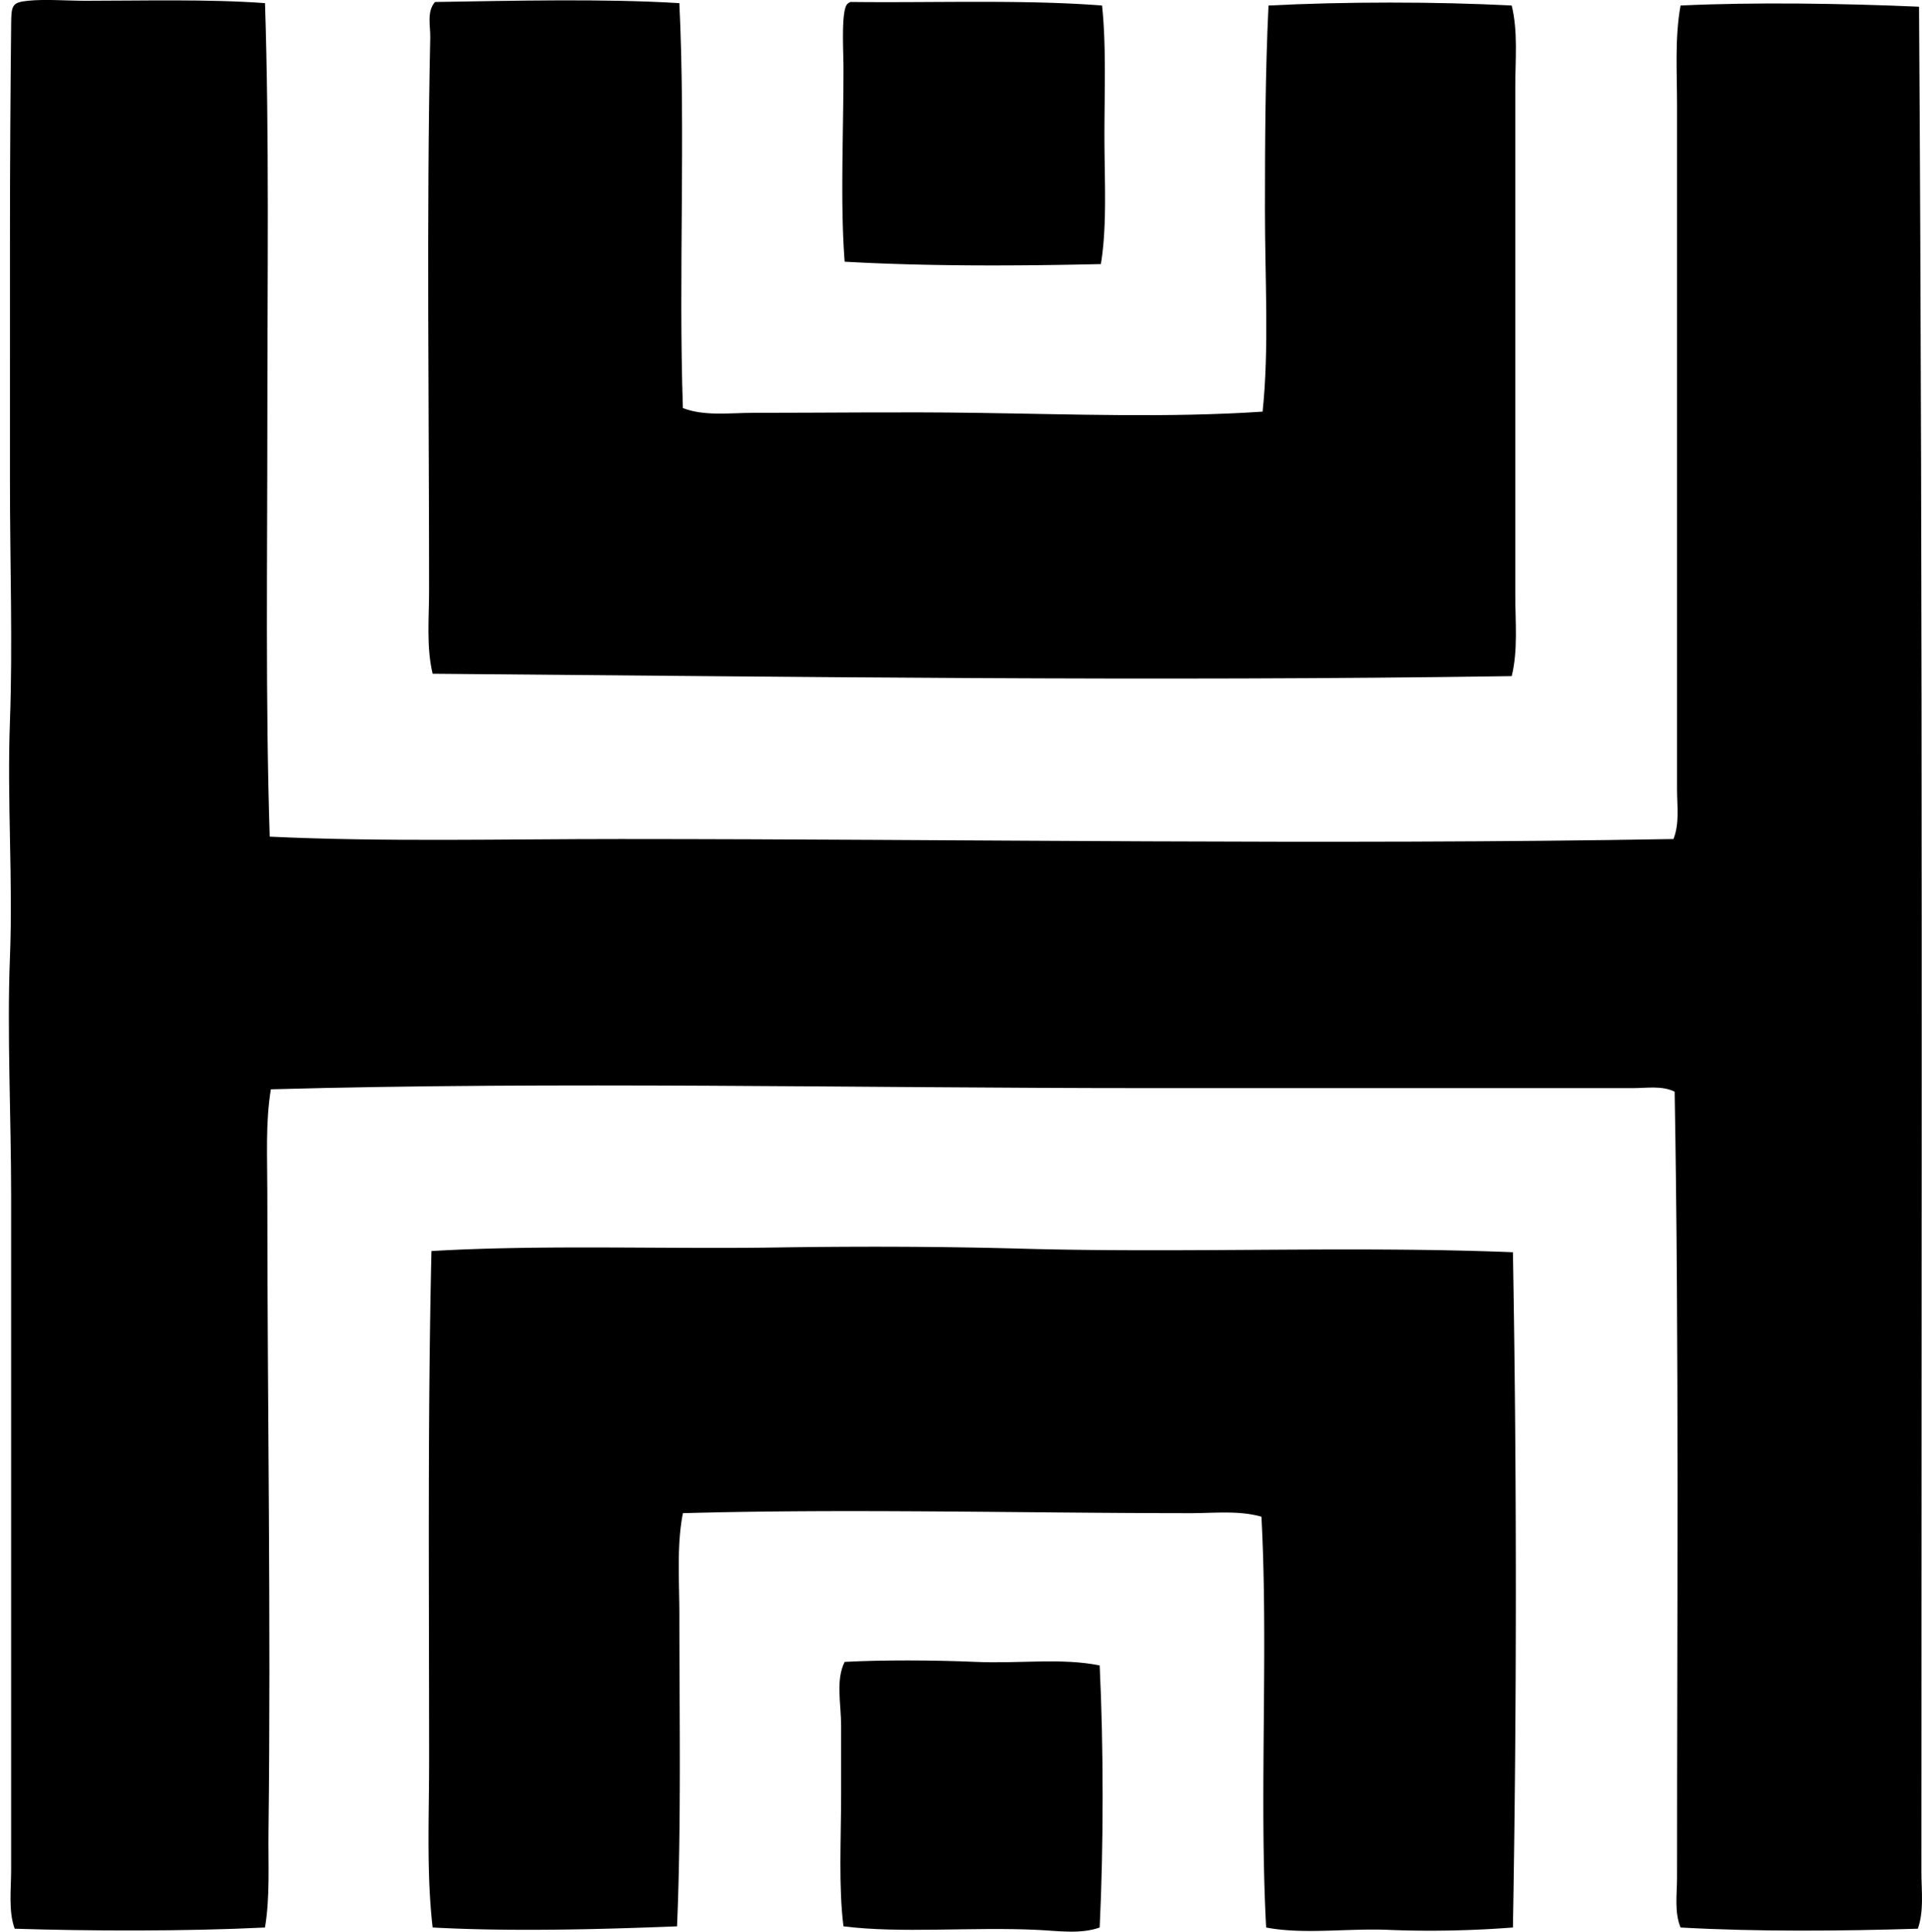
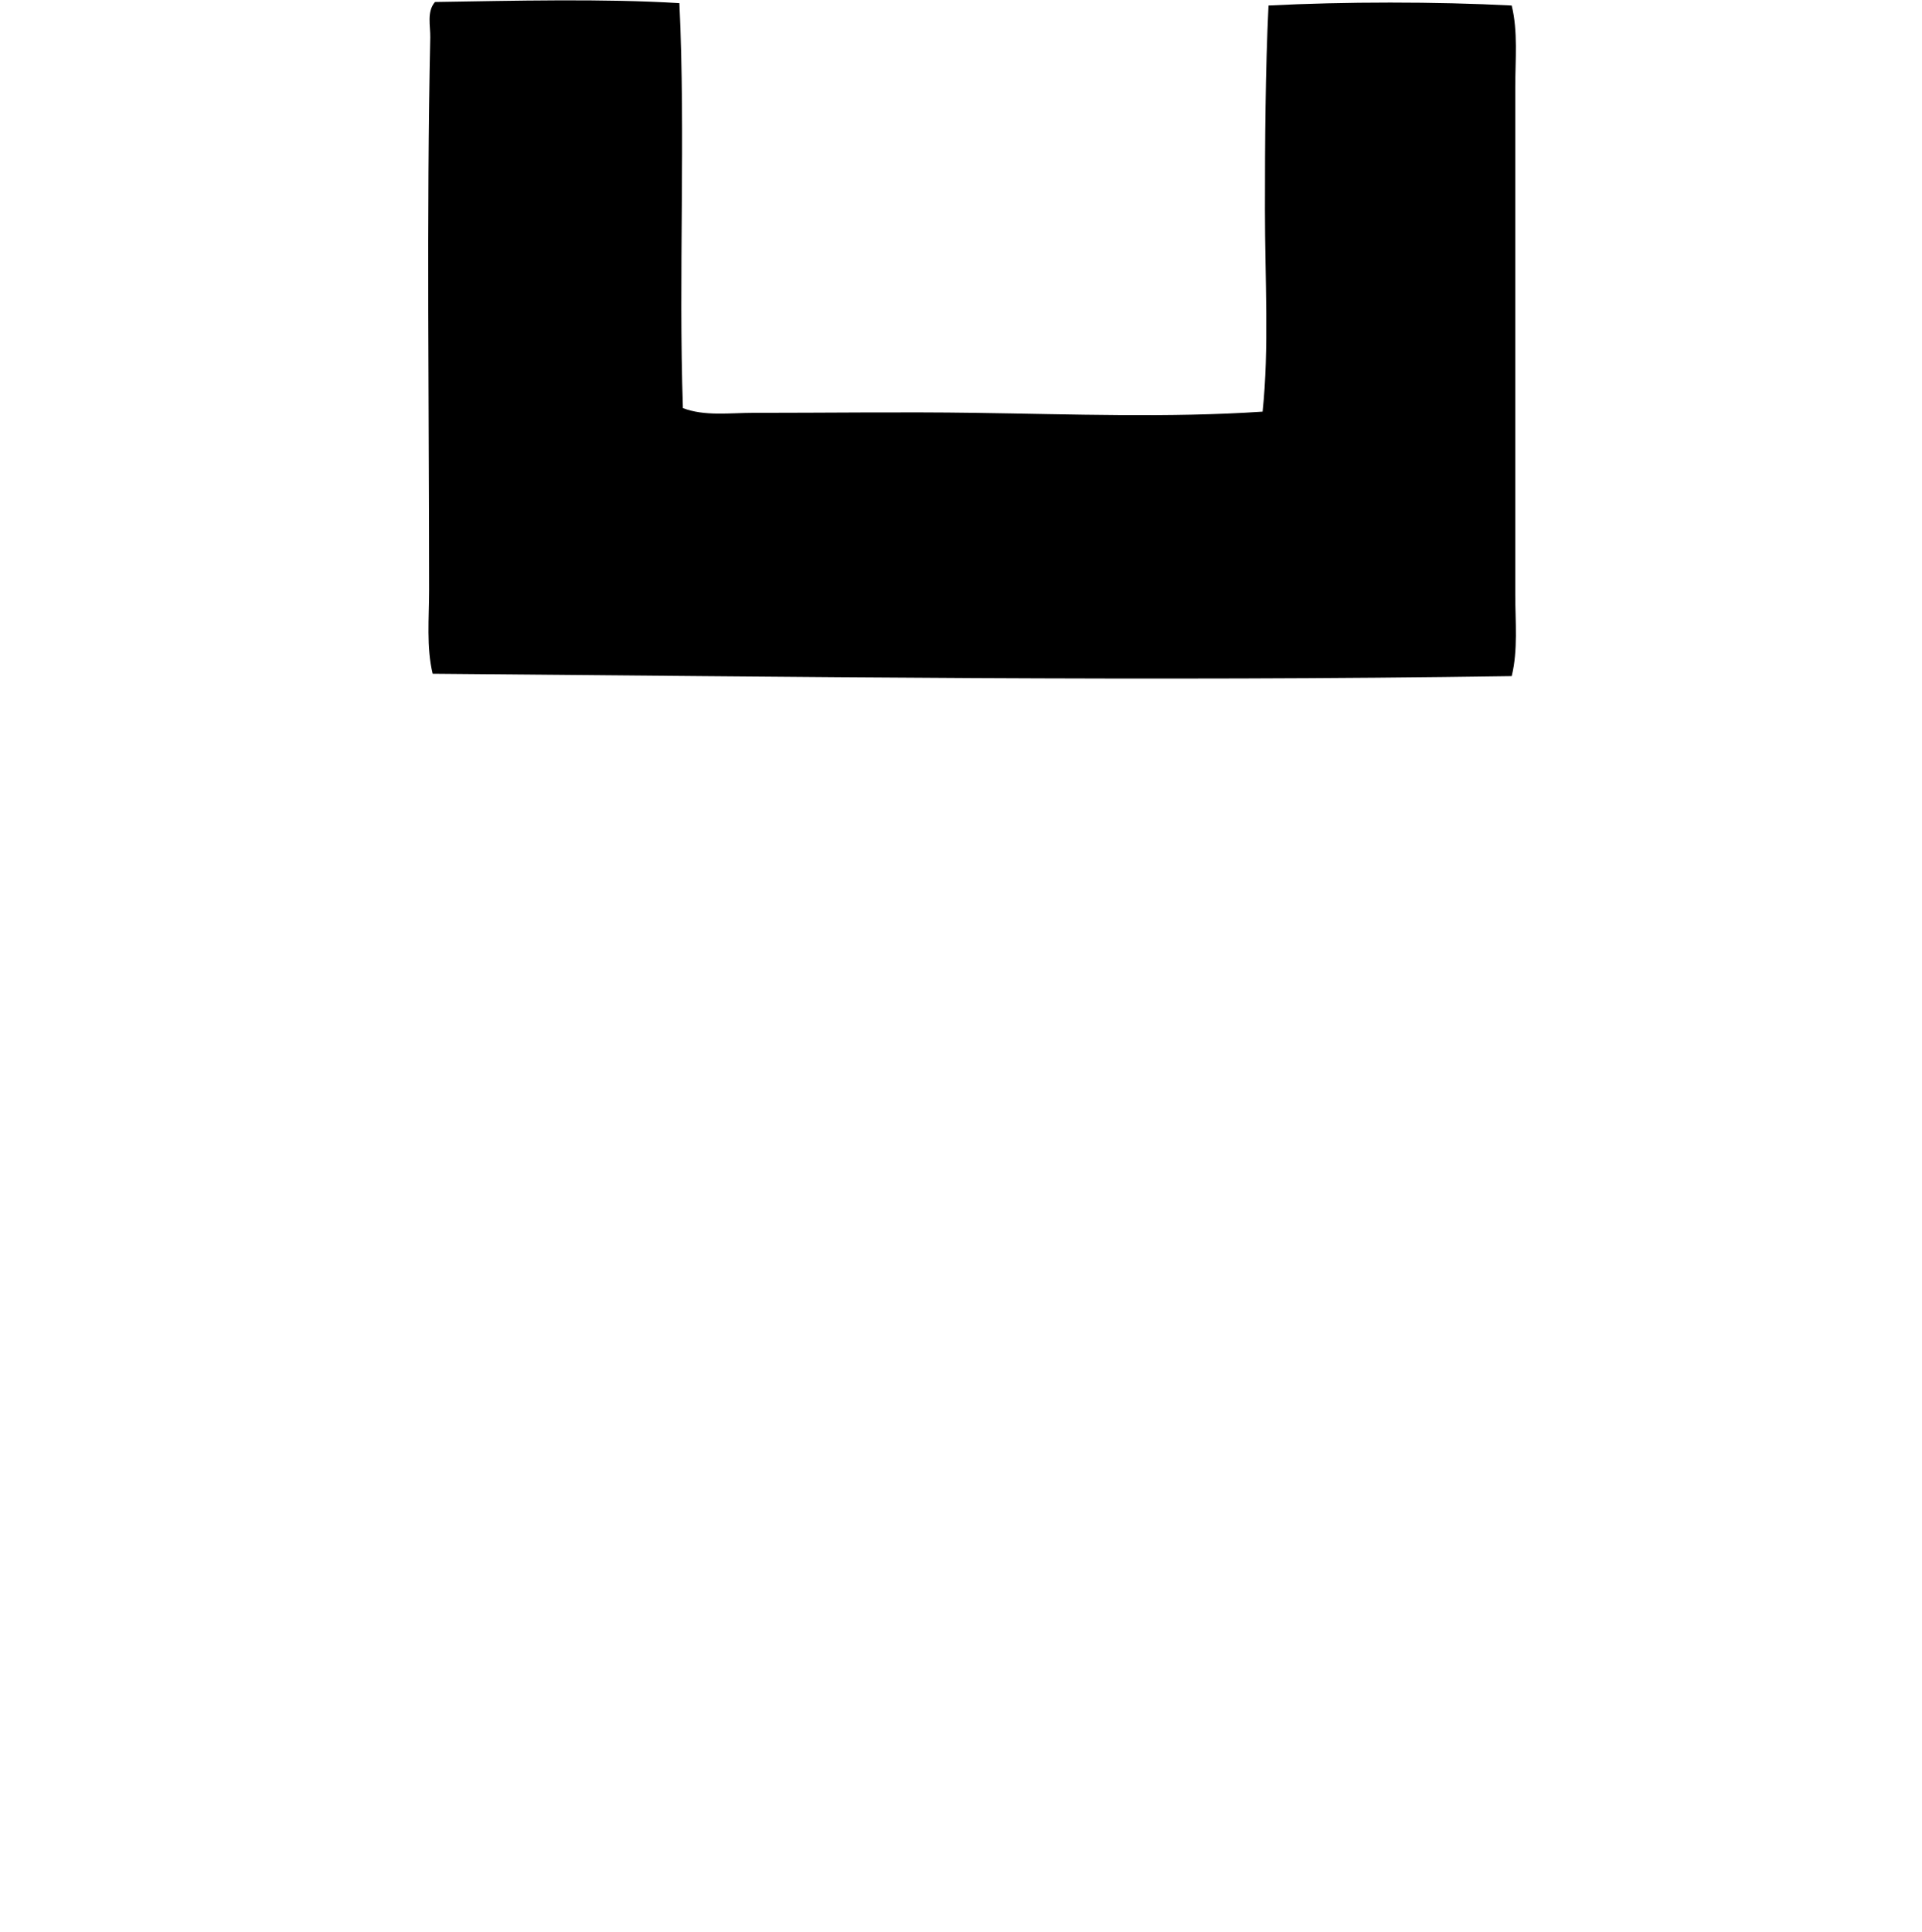
<svg xmlns="http://www.w3.org/2000/svg" width="199" height="200" fill="none" viewBox="0 0 199 200">
-   <path fill="#000" fill-rule="evenodd" d="M27.439.327c.45 13.79.243 28.503.243 43.028 0 14.579-.202 29.224.245 43.271 11.927.56 24.102.243 36.304.246 35.887.005 73.204.629 109.035 0 .64-1.62.369-3.407.369-5.134V10.841c0-3.473-.241-6.944.365-10.269 7.666-.366 16.917-.217 24.693.123.416 63.367.24 127.885.245 193.132 0 1.96.284 3.99-.368 5.868-8.09.245-16.418.325-24.57-.123-.654-1.606-.365-3.425-.365-5.133 0-26.979.215-55.272-.246-81.41-1.317-.647-2.87-.368-4.279-.368h-50.484c-29.915-.002-60.786-.701-90.579.123-.565 3.435-.368 7.008-.368 10.635 0 22.042.391 44.064.123 66.129-.041 3.43.169 6.865-.366 10.024-8.228.404-18.162.371-25.915.123-.662-1.824-.368-4.039-.368-6.111v-69.797c0-8.005-.432-16.932-.123-24.692.32-8.041-.307-16.078 0-24.45.29-7.826 0-16.304 0-24.937V24.771c0-7.1.046-14.81.123-22.247C1.176.587 1.217.25 2.87.08c1.84-.187 3.965 0 5.99 0 5.773 0 12.756-.187 18.58.246Z" clip-rule="evenodd" />
  <path fill="#000" fill-rule="evenodd" d="M70.342.327c.654 13.712-.103 28.147.365 41.928 2.251.86 4.832.489 7.336.489 7.525 0 15.443-.108 22.858 0 10.131.143 20.191.524 29.826-.123.69-6.545.243-13.715.243-20.902 0-7.115.043-14.359.368-21.147 7.832-.404 17.351-.41 25.18 0 .66 2.714.369 5.573.369 8.435v52.561c0 2.855.294 5.72-.369 8.436-37.429.56-74.068.061-111.723-.246-.66-2.775-.366-5.744-.366-8.678 0-18.786-.273-38.987.12-57.206.026-1.174-.383-2.665.49-3.668 8.112-.125 17.397-.365 25.303.12Z" clip-rule="evenodd" />
-   <path fill="#000" fill-rule="evenodd" d="M114.104.571c.44 4.136.246 8.85.246 13.446 0 4.632.294 9.326-.369 13.326-8.906.204-18.016.233-26.526-.246-.463-6.033-.123-12.916-.123-20.047 0-1.747-.255-5.821.369-6.602a.906.906 0 0 1 .366-.245c8.698.102 17.865-.261 26.037.368Zm42.54 129.082c.401 22.64.404 47.074 0 69.917-4.036.312-8.482.427-12.837.246-4.348-.182-8.822.501-12.712-.246-.732-13.61.243-28.928-.489-42.537-2.337-.665-4.867-.366-7.335-.366-17.306-.003-35.468-.481-52.561 0-.66 3.374-.366 6.983-.366 10.635 0 10.305.202 21.695-.243 32.148-8.225.327-17.326.552-25.303.12-.647-5.596-.366-11.433-.366-17.234 0-17.615-.159-35.549.243-52.806 11.387-.675 24.175-.189 35.693-.369 8.512-.13 17.175-.107 25.426.123 17.129.476 34.158-.302 50.85.369Z" clip-rule="evenodd" />
-   <path fill="#000" fill-rule="evenodd" d="M113.858 172.435c.407 8.479.407 18.656 0 27.135-1.961.708-4.273.35-6.478.245-6.773-.32-14.137.386-20.047-.366-.52-4.071-.246-8.954-.246-13.814v-6.967c0-2.289-.58-4.706.368-6.601 3.788-.205 9.078-.197 13.569 0 4.478.199 8.906-.435 12.834.368Z" clip-rule="evenodd" />
</svg>